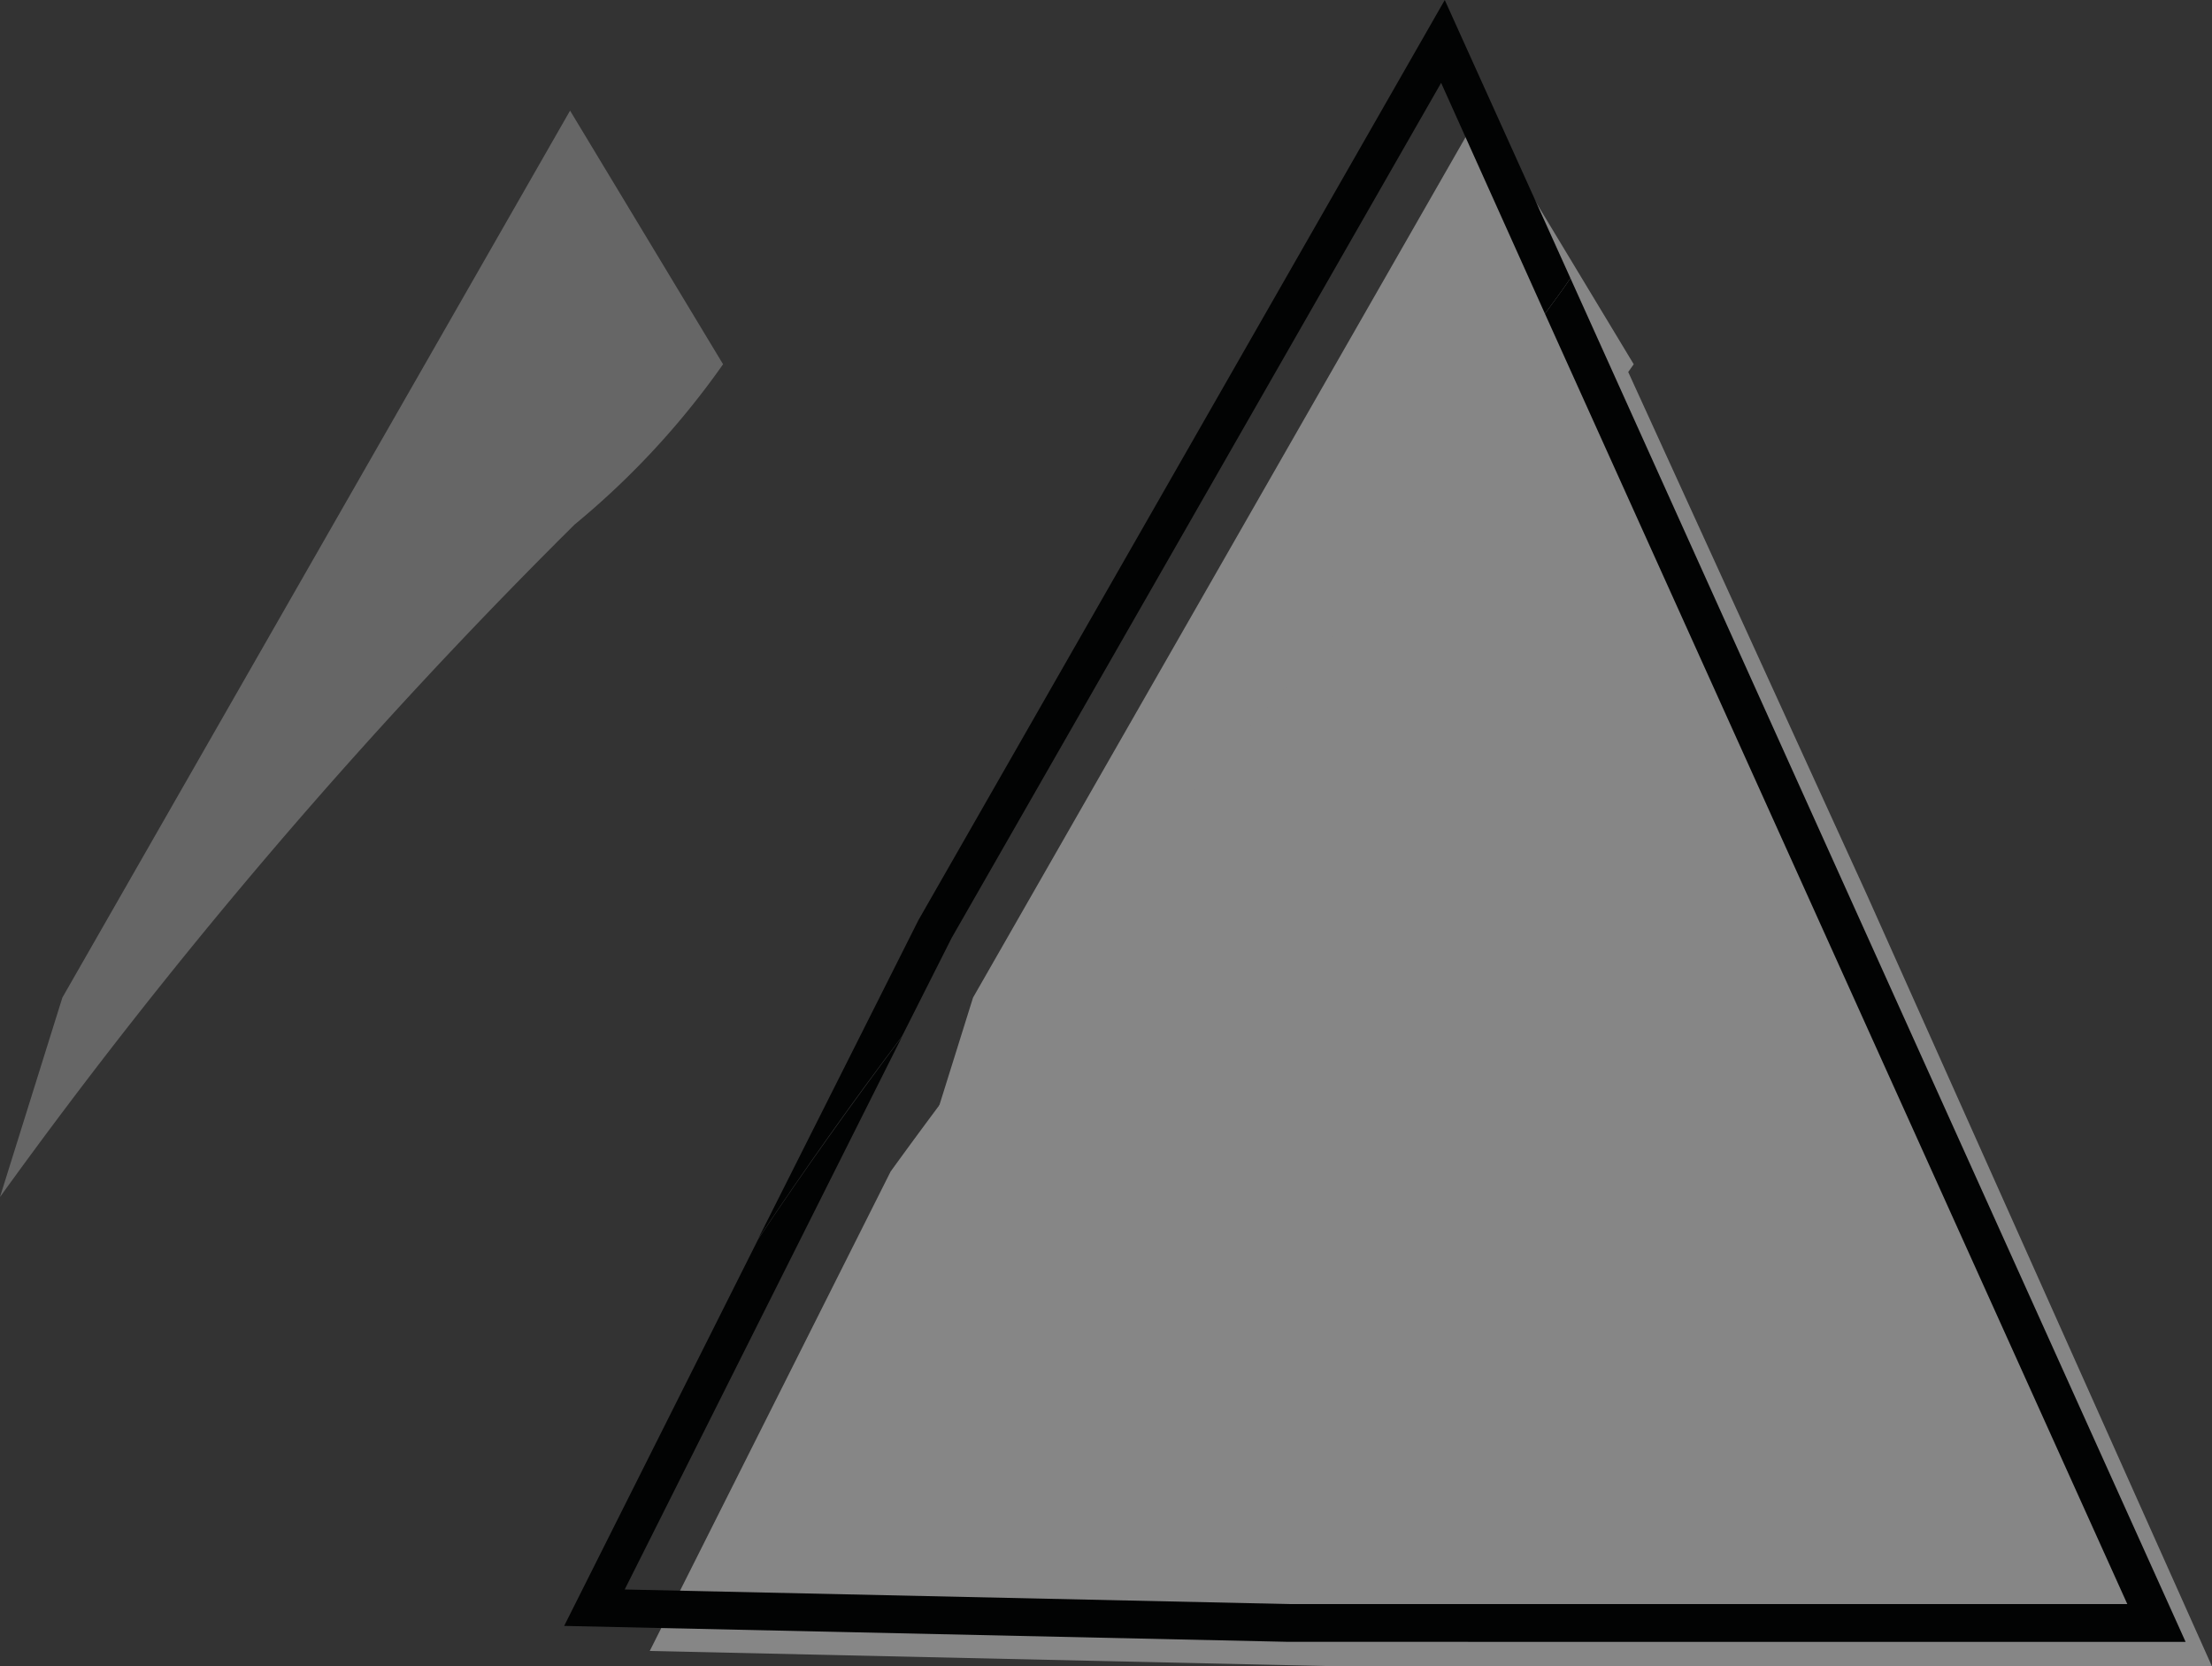
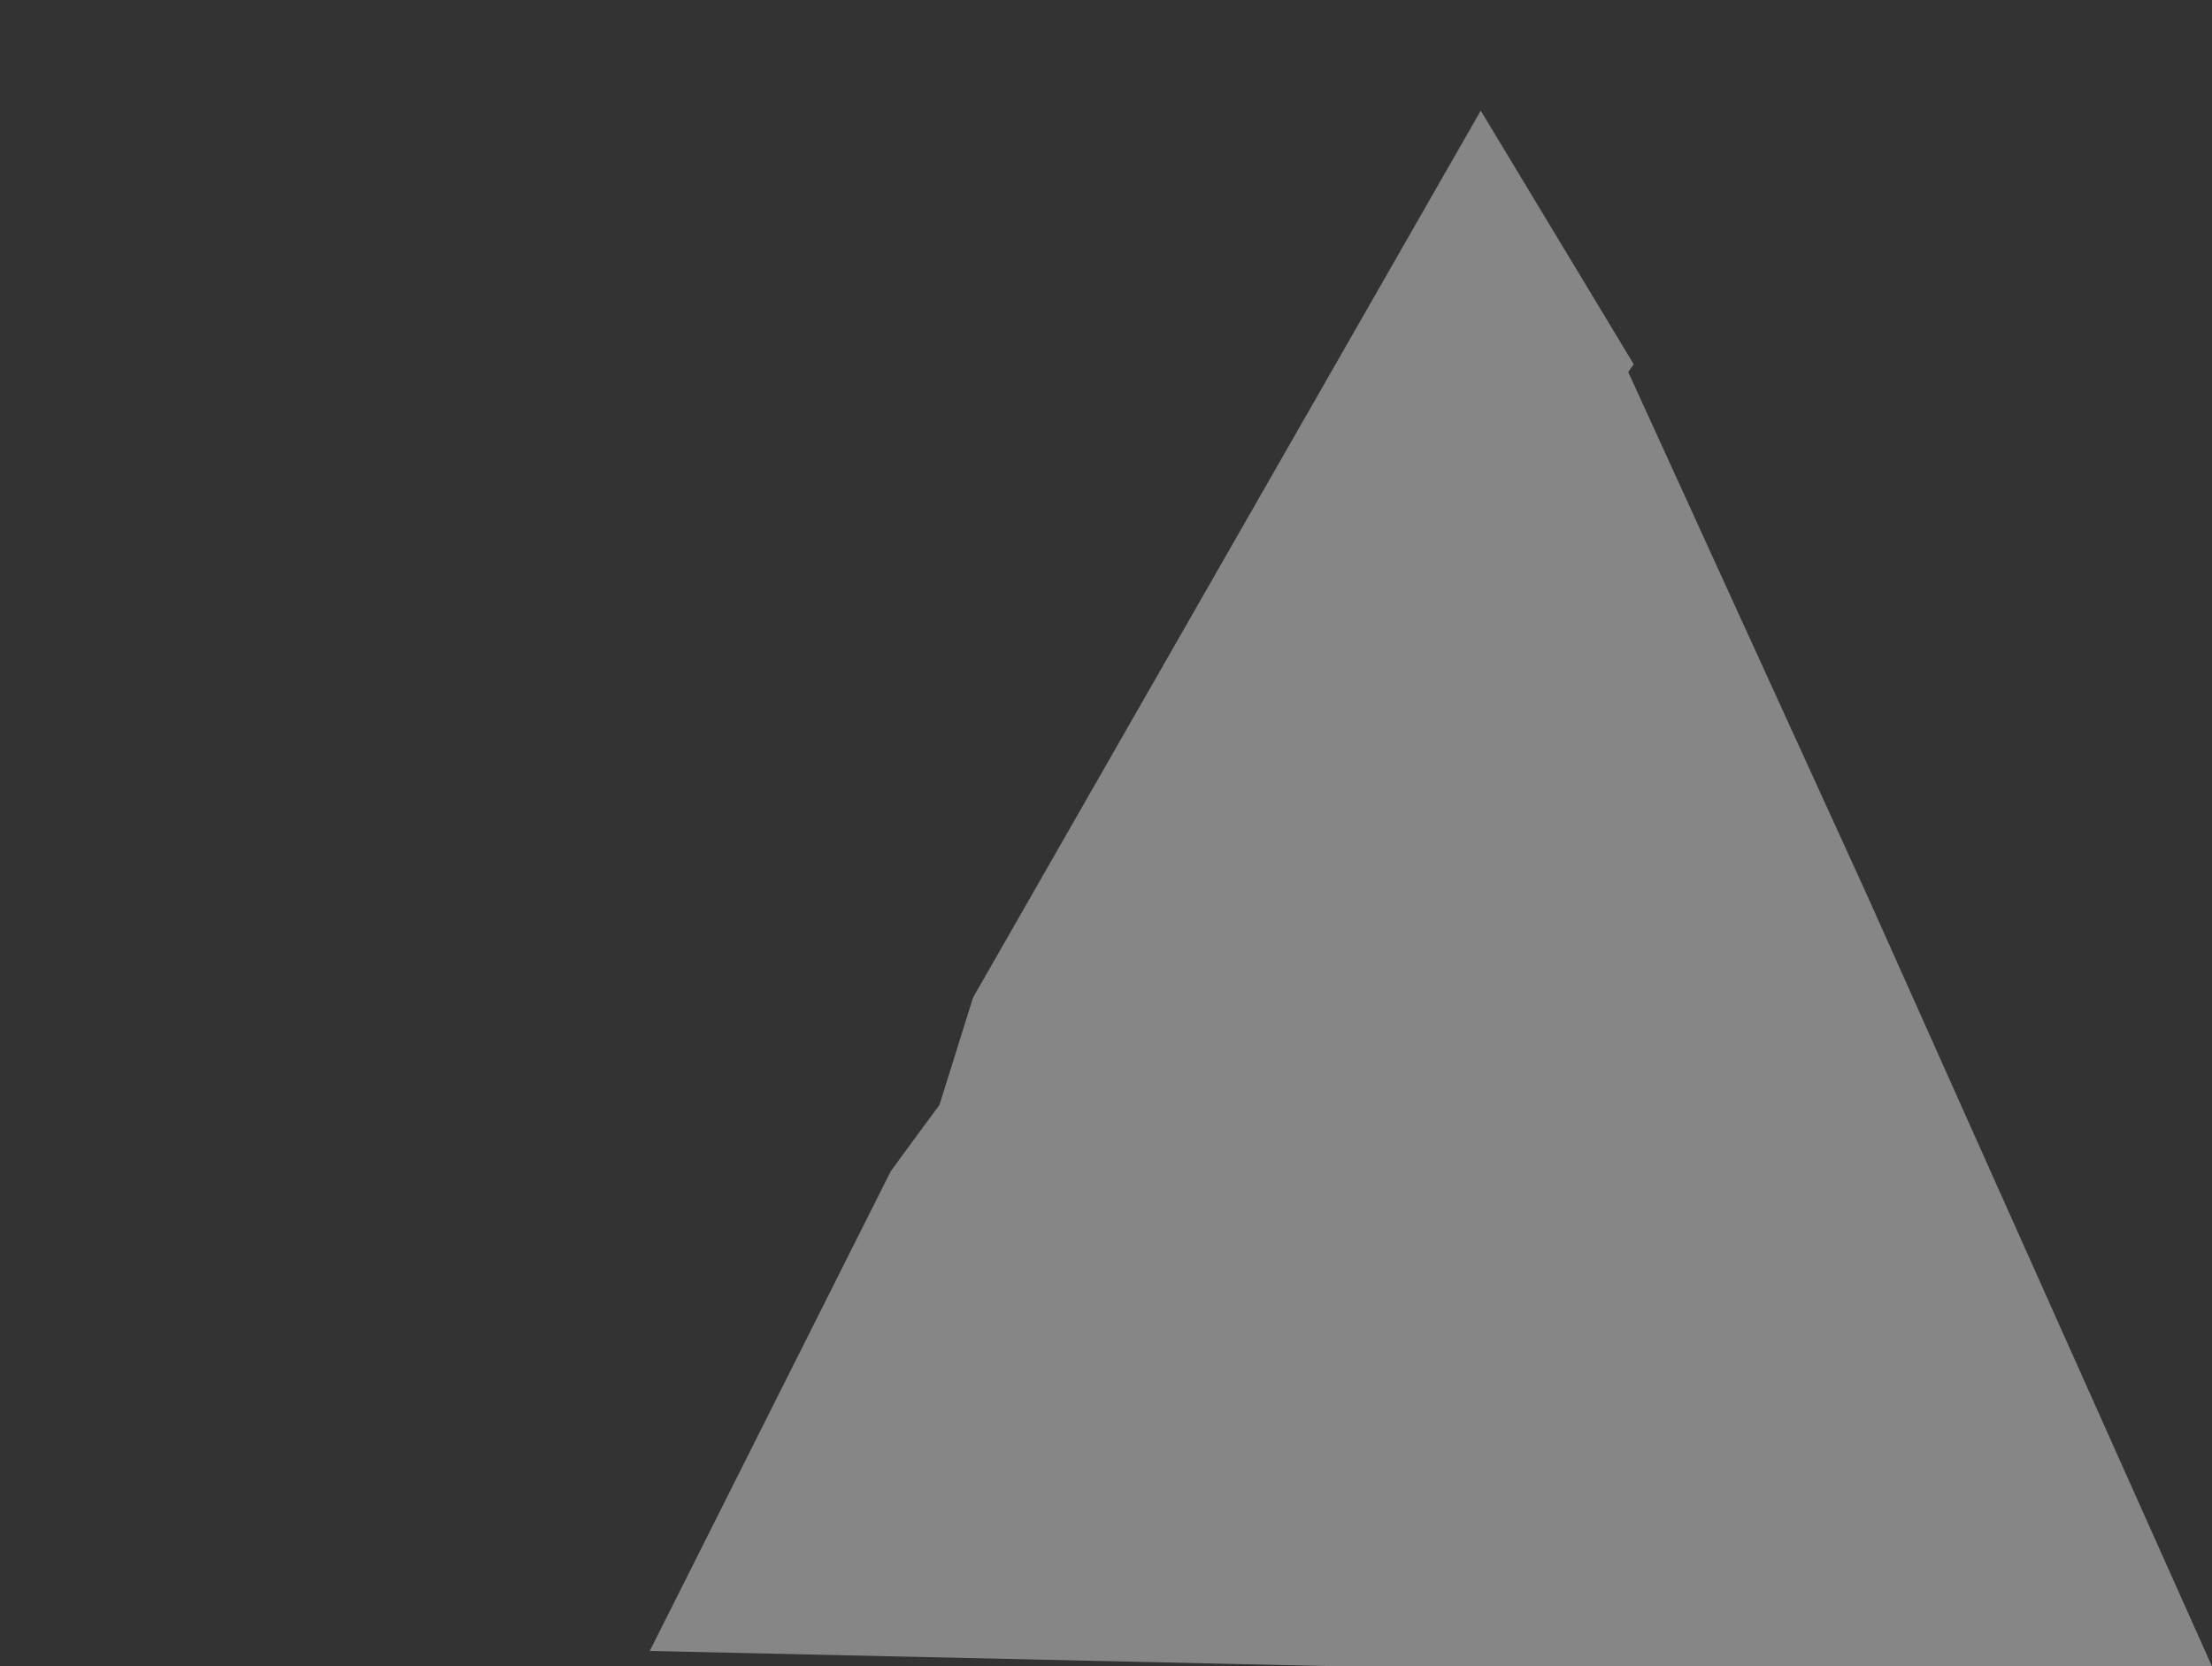
<svg xmlns="http://www.w3.org/2000/svg" viewBox="0 0 48.58 36.6">
  <rect x="0" y="0" width="48.58" height="36.6" fill="#333333" stroke="none" />
  <defs>
    <style>.cls-1{fill:#868686;}.cls-2{fill:#fff;opacity:0.25;}.cls-3{fill:#020303;}</style>
  </defs>
  <title>aFichier 11</title>
  <g id="Calque_2" data-name="Calque 2">
    <g id="Carte_Q7" data-name="Carte Q7">
      <path class="cls-1" d="M35.88,8,32.52,2.43,21.37,21.91,20,26.29A118.07,118.07,0,0,1,32.62,11.52,17.84,17.84,0,0,0,35.88,8Z" />
-       <path class="cls-2" d="M15.88,8,12.52,2.43,1.37,21.91,0,26.29A118.07,118.07,0,0,1,12.62,11.52,17.84,17.84,0,0,0,15.88,8Z" />
      <path class="cls-1" d="M41,19.65,35.43,7.45A17.52,17.52,0,0,1,32.18,11,118.14,118.14,0,0,0,19.56,25.73L14.27,36.26l15.25.34H48.58Z" />
-       <path class="cls-3" d="M34.49,6.11c-.18.27-.37.52-.56.78L46.72,35.23H28.31l-14.59-.32,6.09-12.14c-1.1,1.47-2.16,2.95-3.16,4.45l-4.26,8.49,15.91.35H48Z" />
-       <path class="cls-3" d="M20.9,20.6,31.65,1.82l2.28,5.07c.19-.26.38-.51.56-.78L31.73,0,20.17,20.21l-3.52,7c1-1.5,2.06-3,3.16-4.45Z" />
    </g>
  </g>
</svg>